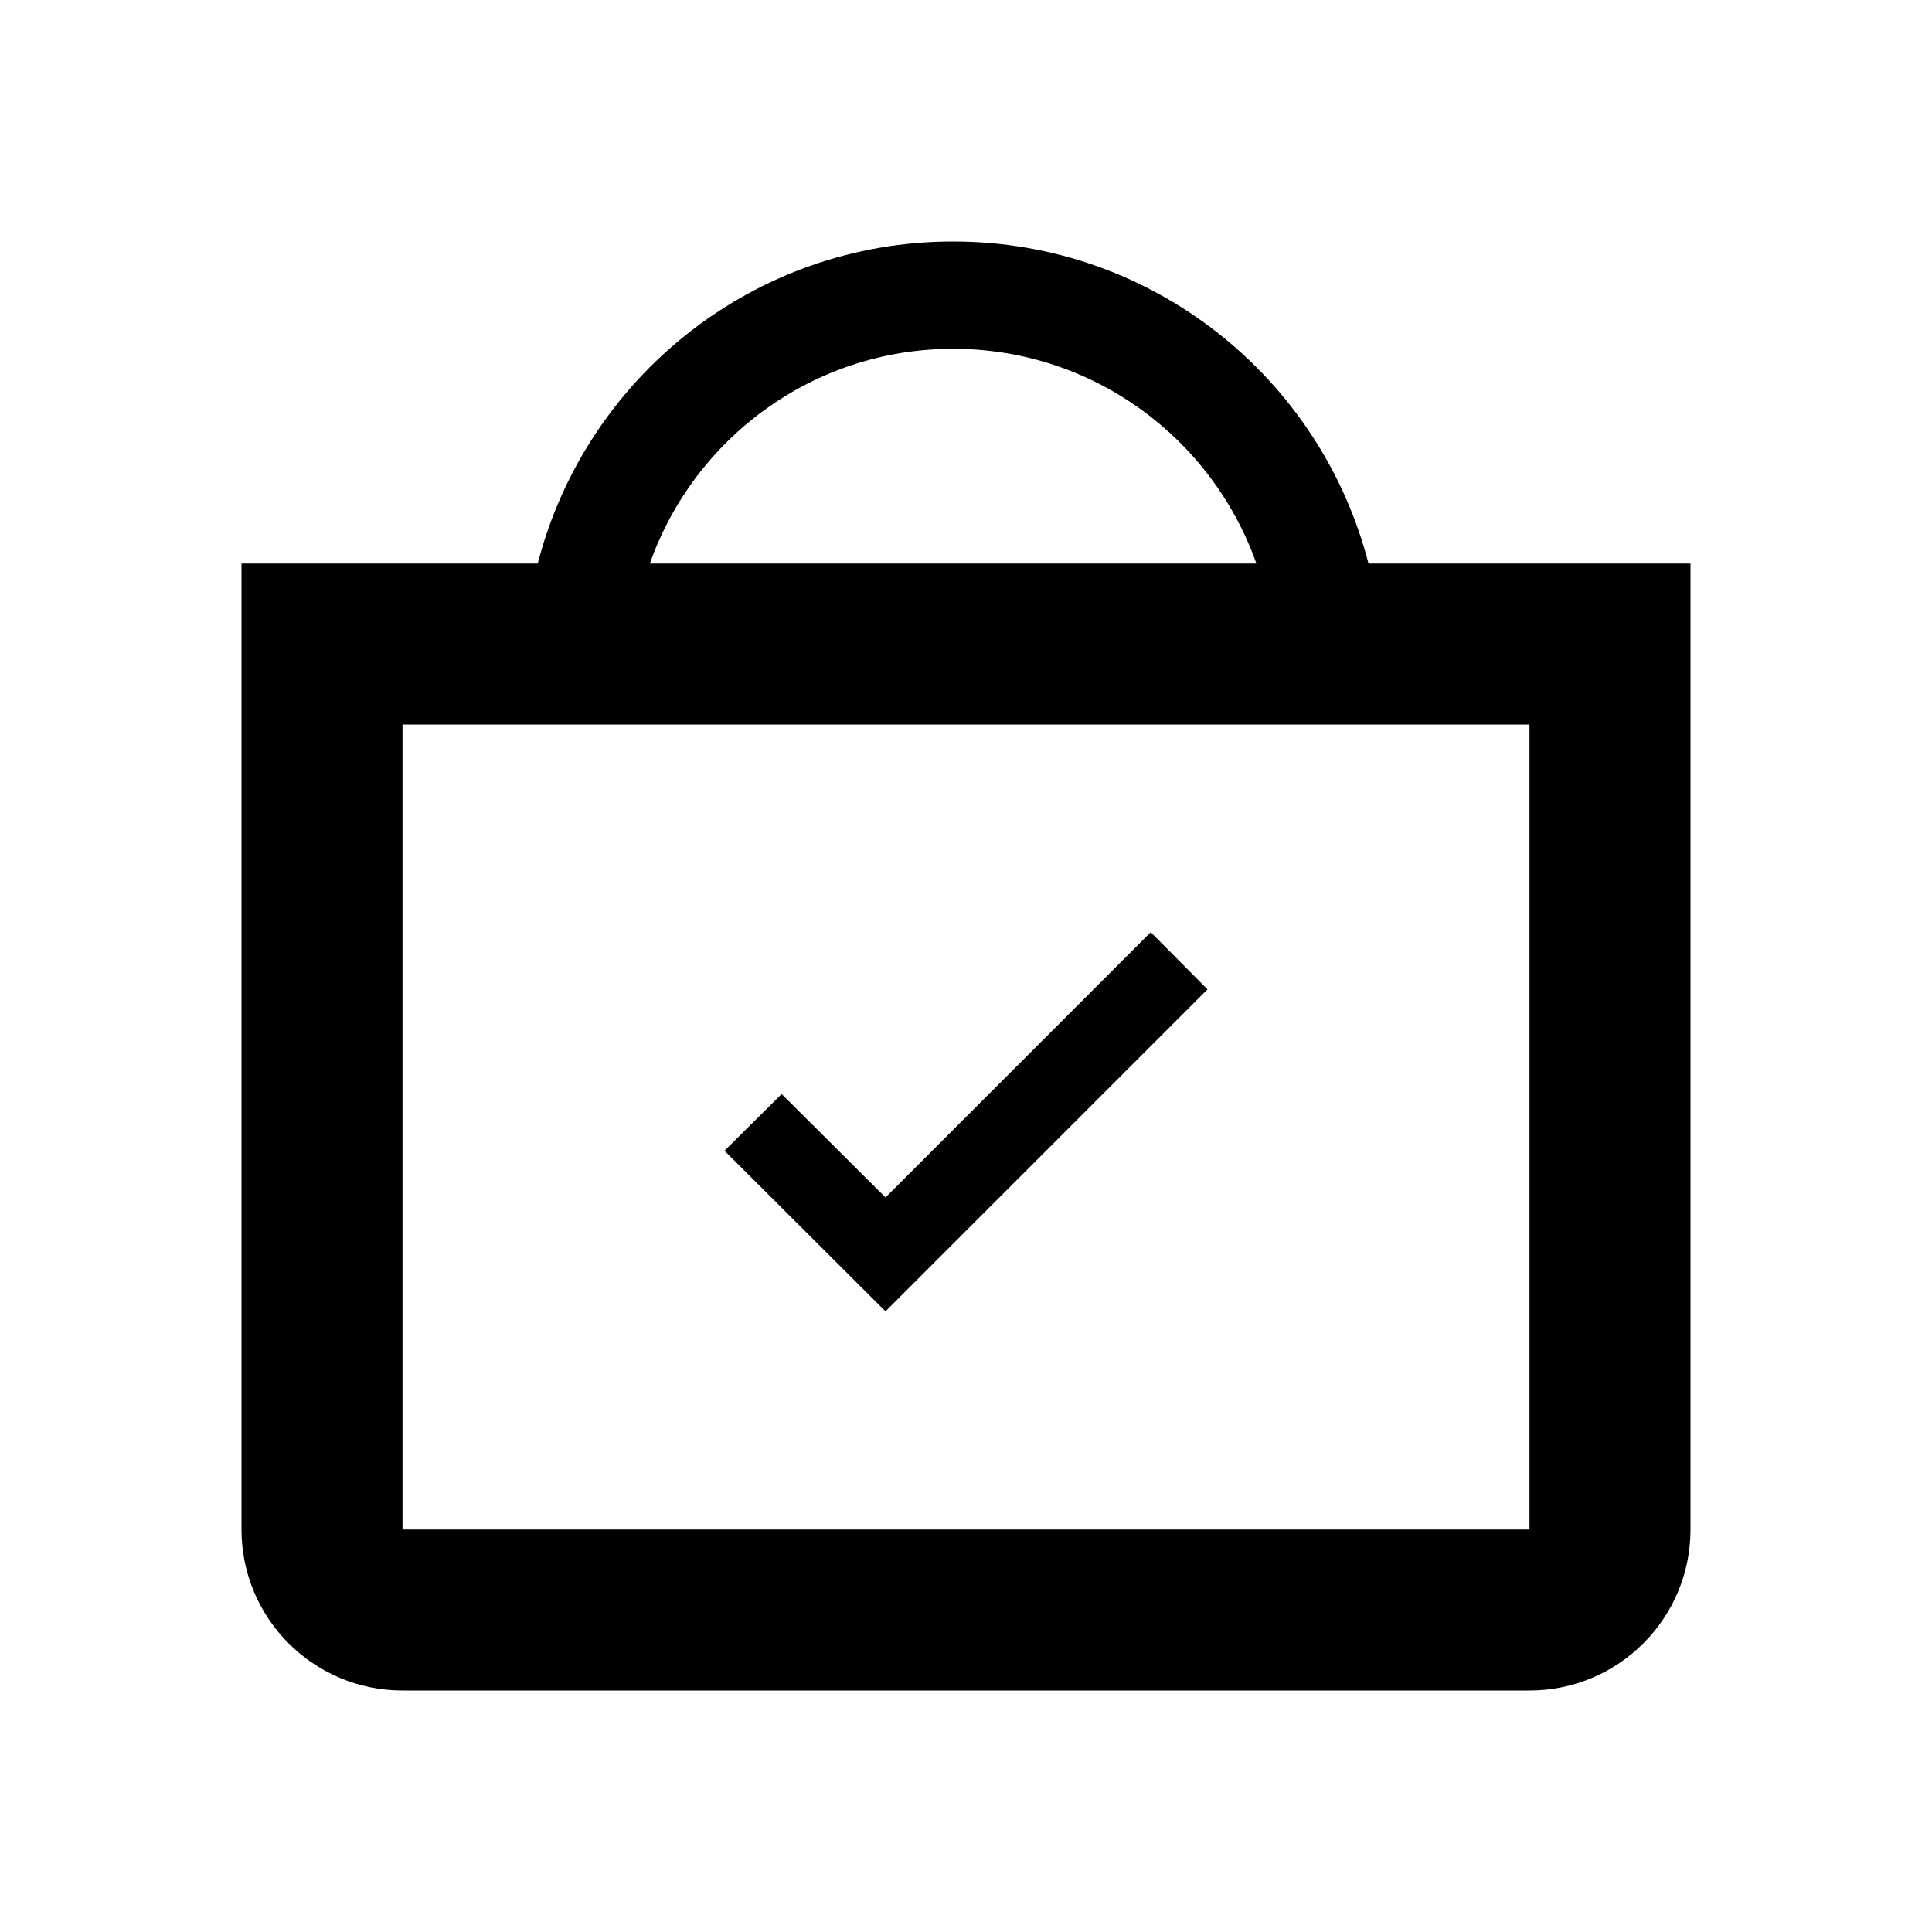
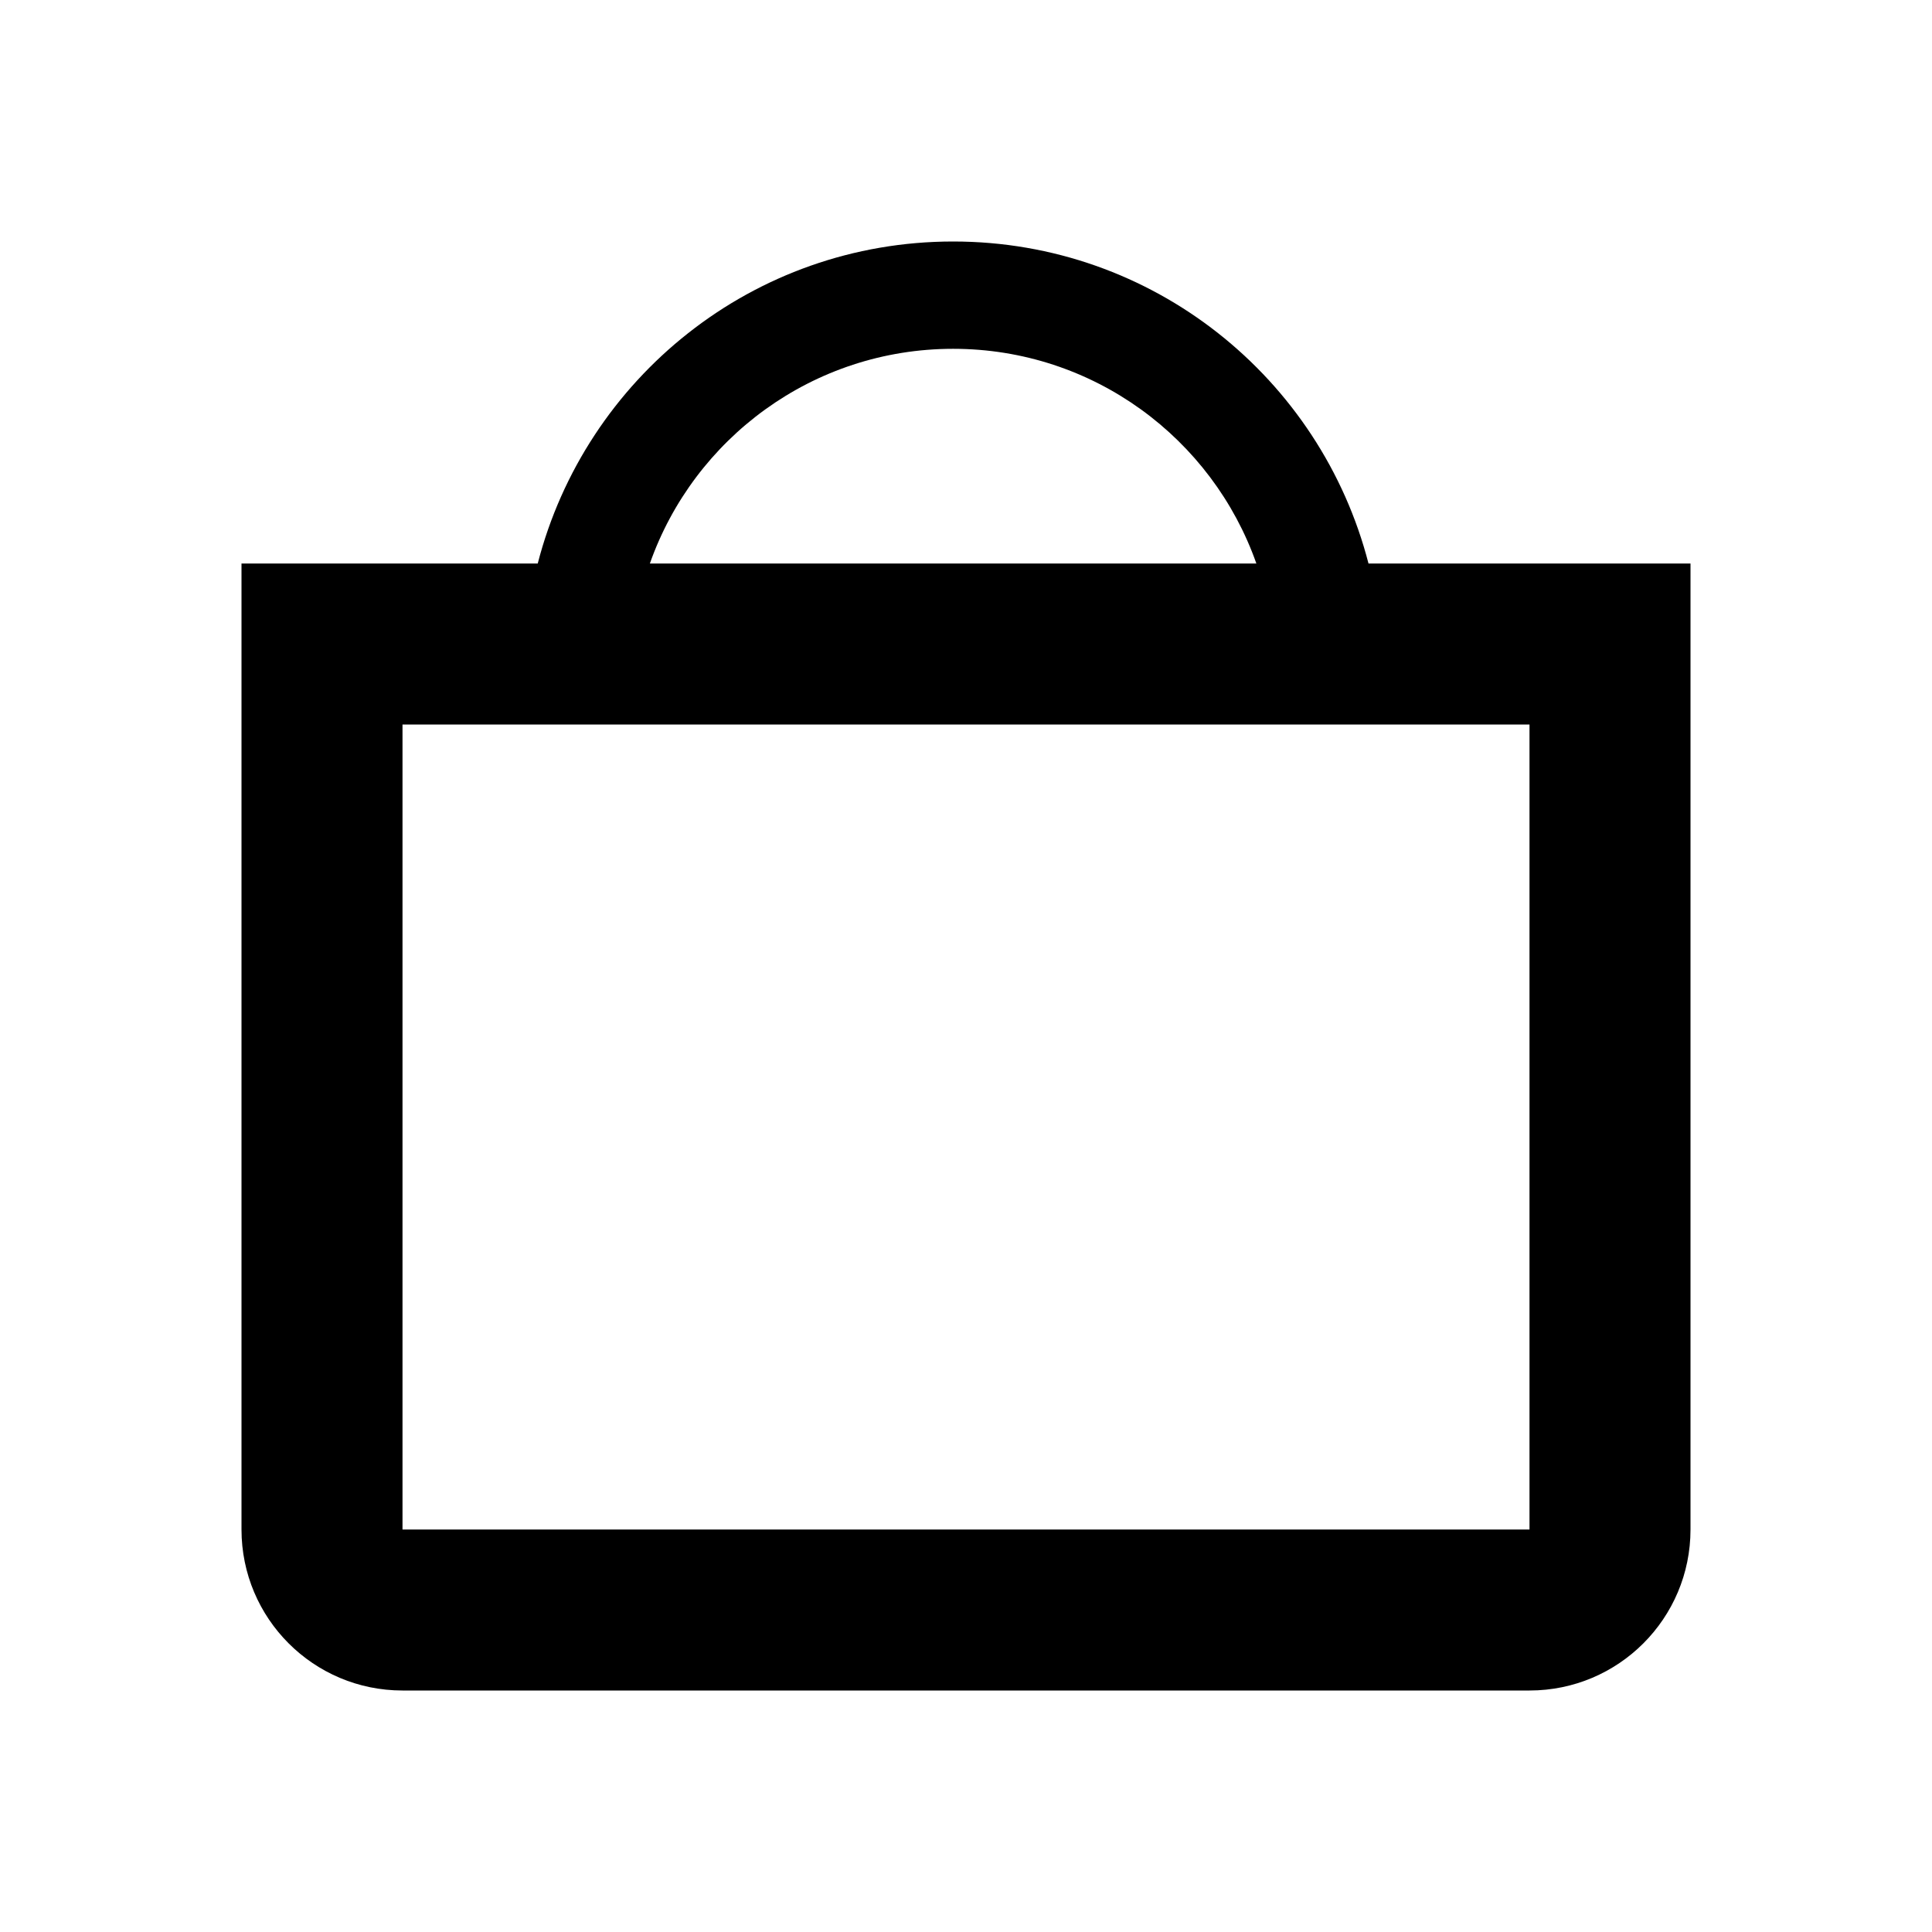
<svg xmlns="http://www.w3.org/2000/svg" width="800px" height="800px" viewBox="0 0 24 24" fill="none">
  <path fill-rule="evenodd" clip-rule="evenodd" d="M17 7C16.407 4.7 14.327 3 11.84 3C9.353 3 7.273 4.7 6.68 7H3V19C3 20.105 3.895 21 5 21H19C20.105 21 21 20.105 21 19V7H17ZM15.607 7C15.06 5.447 13.58 4.333 11.84 4.333C10.1 4.333 8.62 5.447 8.073 7H15.607ZM5 9H19V19H5V9Z" fill="#000000" />
-   <path d="M15 12.29L14.295 11.58L11 14.875L9.71 13.59L9 14.295L11 16.29L15 12.29Z" fill="#000000" />
</svg>